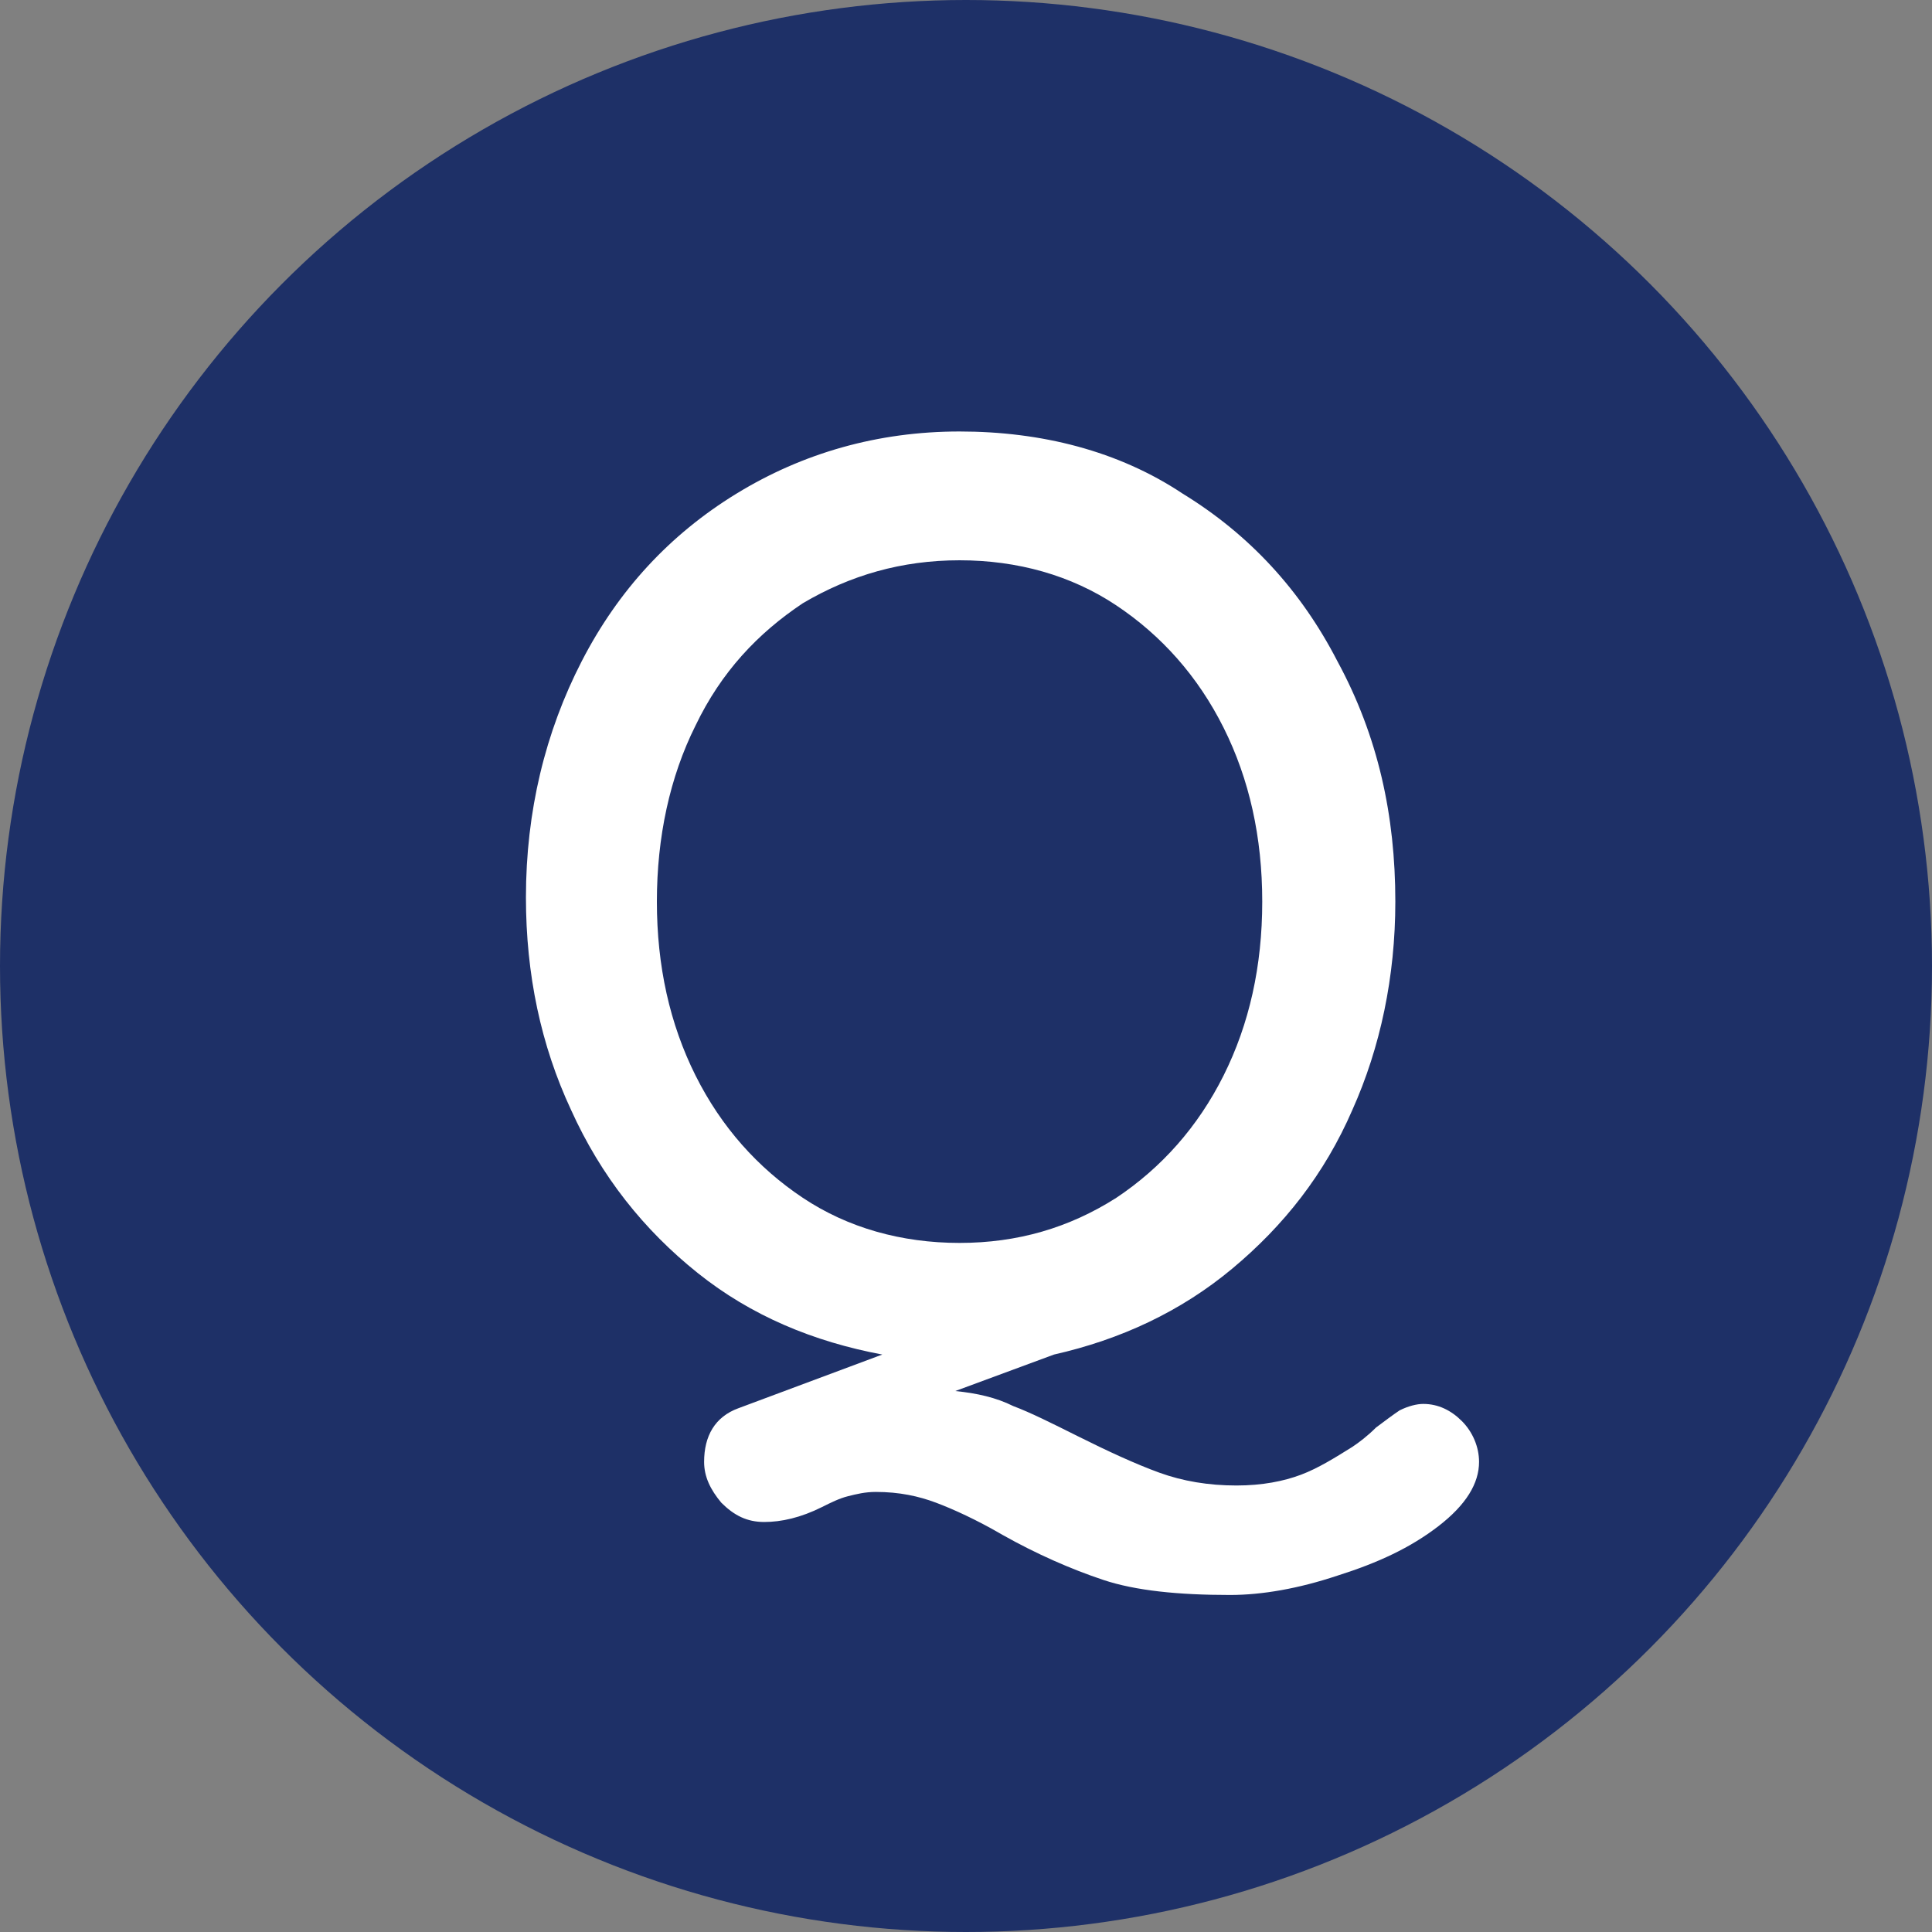
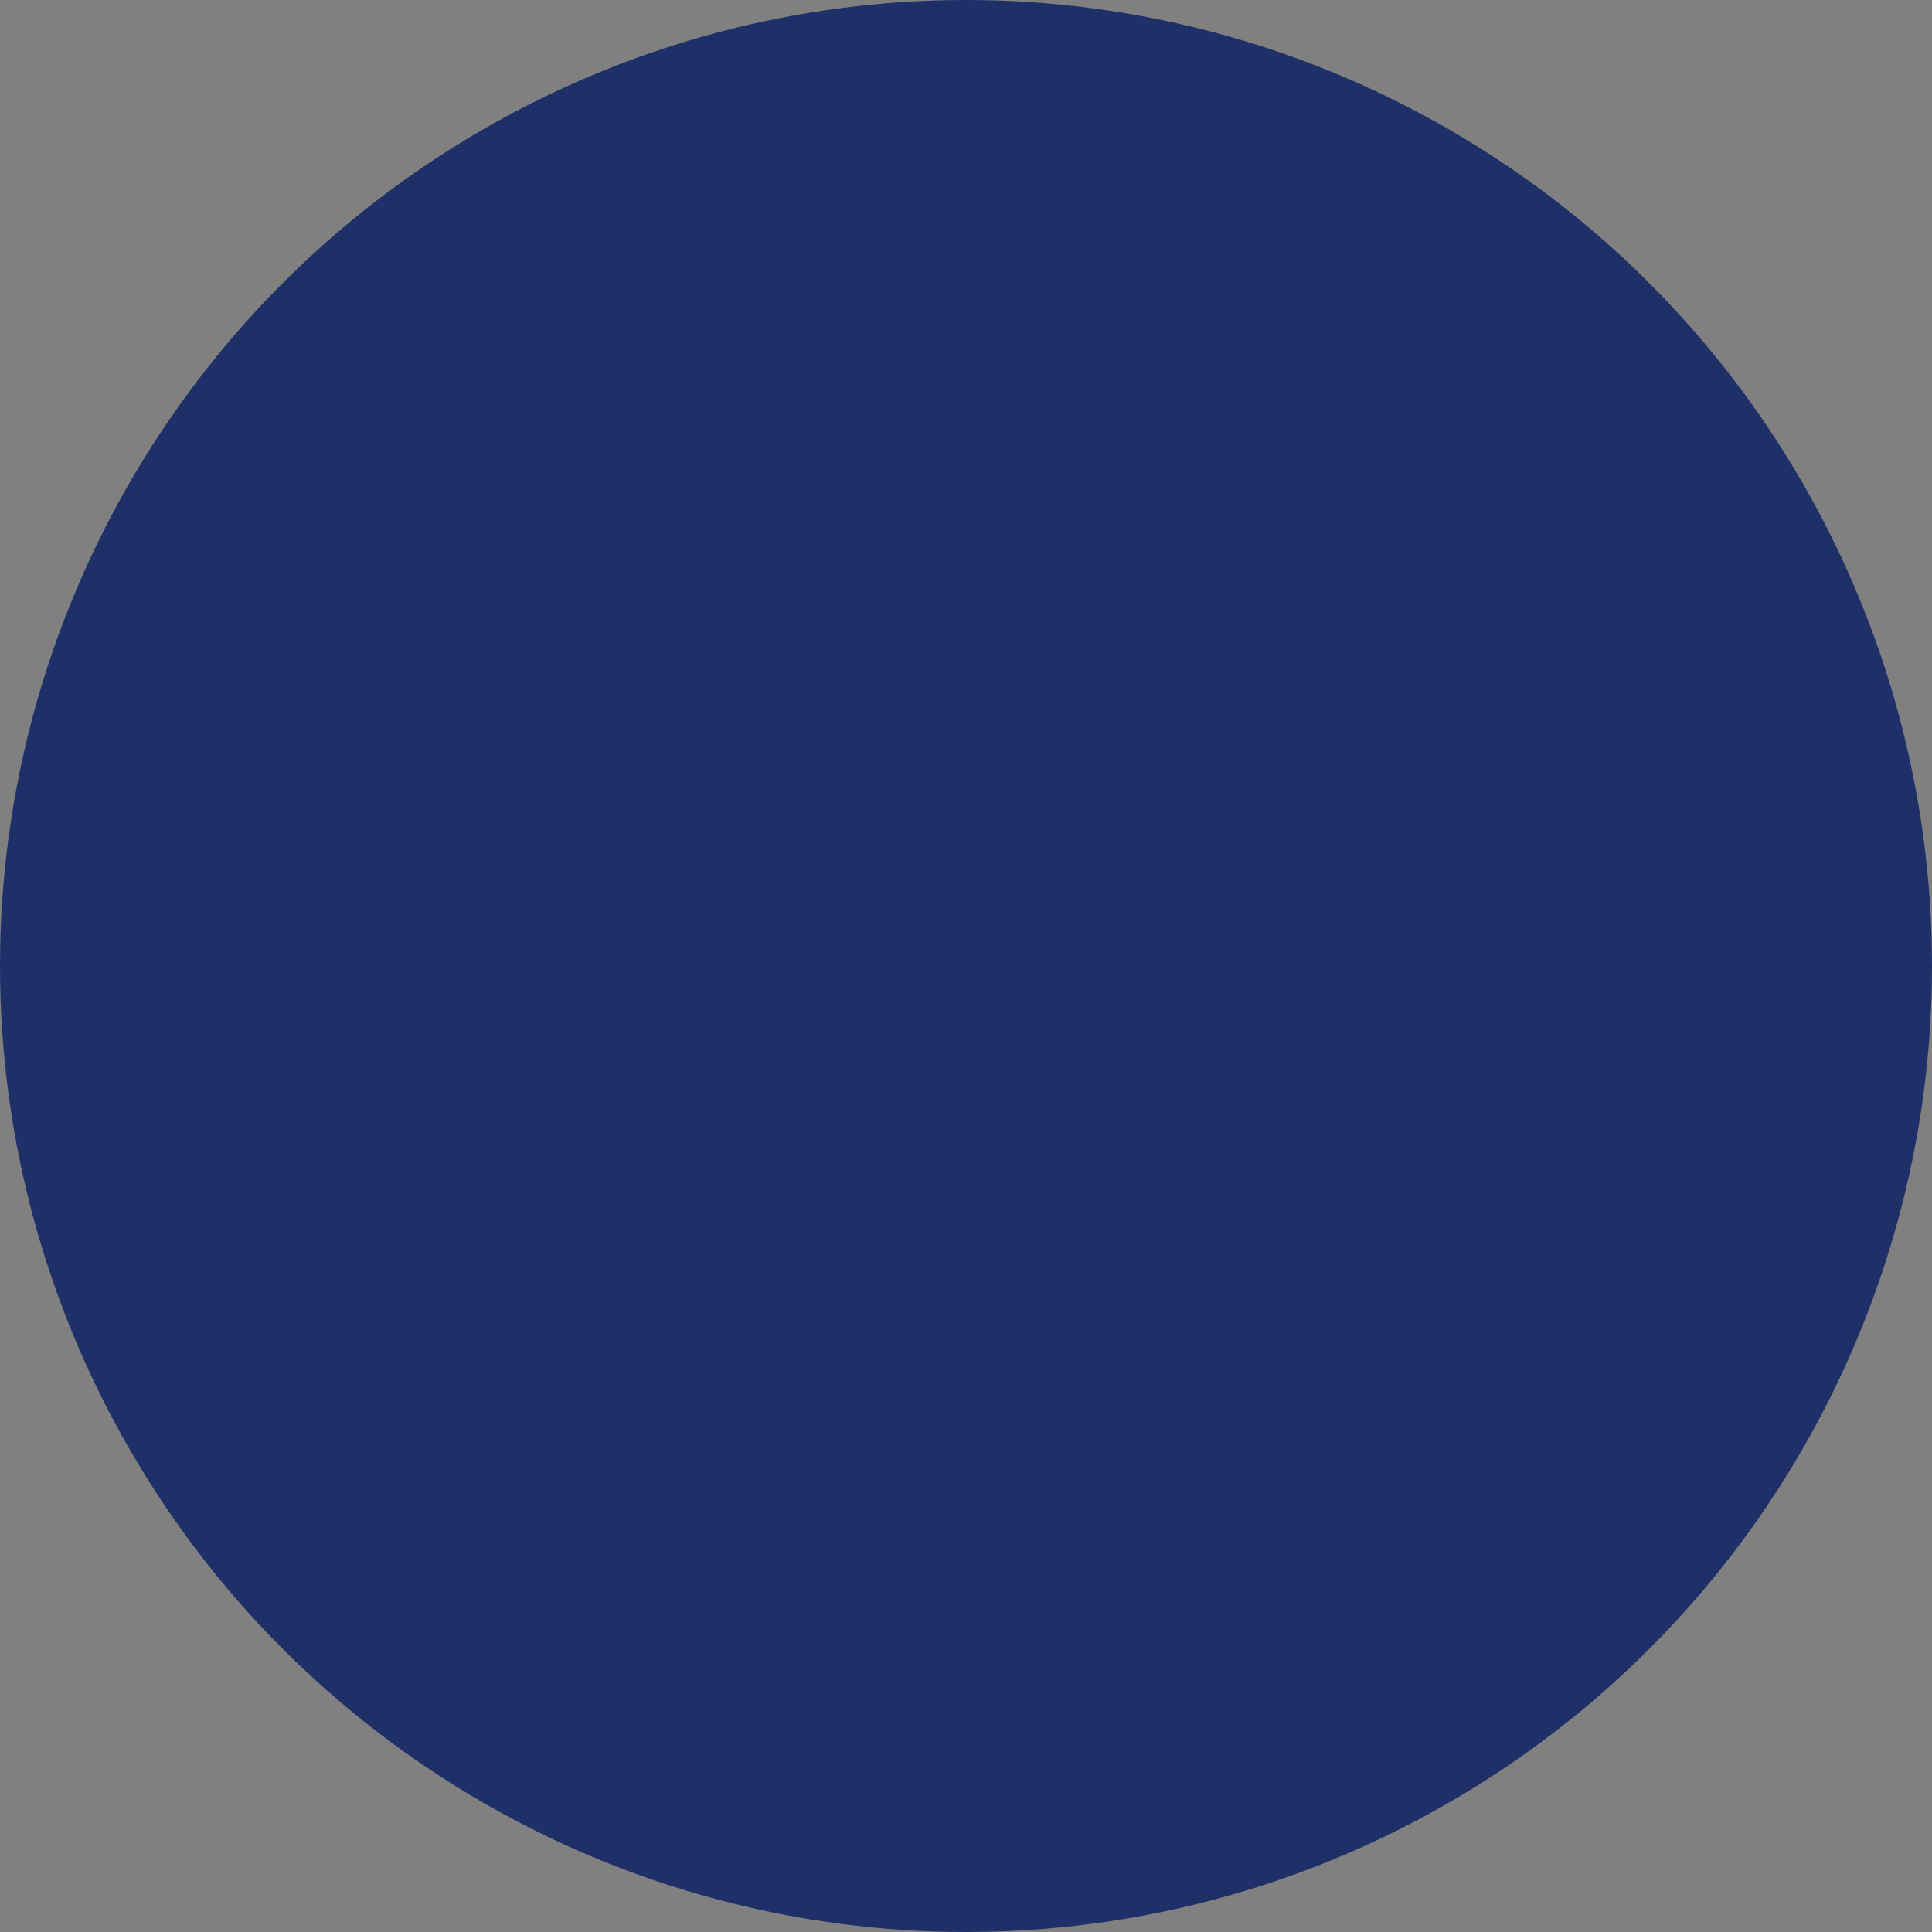
<svg xmlns="http://www.w3.org/2000/svg" version="1.1" id="レイヤー_1" x="0px" y="0px" viewBox="0 0 90 90" style="enable-background:new 0 0 90 90;" xml:space="preserve">
  <rect x="0" y="0" width="90" height="90" fill="#808080" stroke="none" />
  <style type="text/css">
	.st0{fill-rule:evenodd;clip-rule:evenodd;fill:#1E3067;}
	.st1{fill-rule:evenodd;clip-rule:evenodd;fill:#FFFFFF;}
</style>
  <desc>Created with Sketch.</desc>
  <g id="Oval_x2F_PC_x2F_Q_x2F_">
    <circle id="Oval-3" class="st0" cx="45" cy="45" r="45" />
-     <path id="Q" class="st1" d="M66.3,65.4c0.7,0,1.3,0.3,1.8,0.8s0.8,1.2,0.8,1.9c0,1-0.6,2-1.9,3s-2.8,1.7-4.7,2.3   c-1.8,0.6-3.5,0.9-5,0.9c-2.4,0-4.4-0.2-5.9-0.7c-1.5-0.5-3.1-1.2-4.7-2.1c-1.2-0.7-2.3-1.2-3.1-1.5c-0.8-0.3-1.7-0.5-2.8-0.5   c-0.5,0-0.9,0.1-1.3,0.2s-0.8,0.3-1.2,0.5c-1,0.5-1.9,0.7-2.7,0.7c-0.8,0-1.4-0.3-2-0.9c-0.5-0.6-0.8-1.2-0.8-1.9   c0-1.2,0.5-2.1,1.6-2.5l6.7-2.5c-3.2-0.6-6.1-1.8-8.6-3.8c-2.5-2-4.5-4.5-5.9-7.6c-1.4-3-2.1-6.3-2.1-9.9c0-4,0.9-7.7,2.6-11   s4.1-5.9,7.2-7.8s6.6-2.9,10.4-2.9s7.4,0.9,10.4,2.9c3.1,1.9,5.5,4.5,7.2,7.8C64.2,34.3,65,38,65,42c0,3.5-0.7,6.8-2,9.7   c-1.3,3-3.2,5.4-5.6,7.4c-2.4,2-5.2,3.3-8.3,4l-4.6,1.7c1,0.1,1.9,0.3,2.7,0.7c0.8,0.3,1.8,0.8,3,1.4c1.4,0.7,2.7,1.3,3.8,1.7   c1.1,0.4,2.3,0.6,3.6,0.6c1.2,0,2.2-0.2,3-0.5s1.6-0.8,2.4-1.3c0.3-0.2,0.7-0.5,1.1-0.9c0.4-0.3,0.8-0.6,1.1-0.8   C65.6,65.5,66,65.4,66.3,65.4z M30.6,42c0,3,0.6,5.7,1.8,8.1c1.2,2.4,2.9,4.3,5,5.7c2.1,1.4,4.6,2.1,7.3,2.1c2.7,0,5.1-0.7,7.3-2.1   c2.1-1.4,3.8-3.3,5-5.7c1.2-2.4,1.8-5.1,1.8-8.1s-0.6-5.7-1.8-8.1c-1.2-2.4-2.9-4.3-5-5.7s-4.6-2.1-7.3-2.1c-2.7,0-5.1,0.7-7.3,2   c-2.1,1.4-3.8,3.2-5,5.7C31.2,36.2,30.6,39,30.6,42z" />
  </g>
</svg>